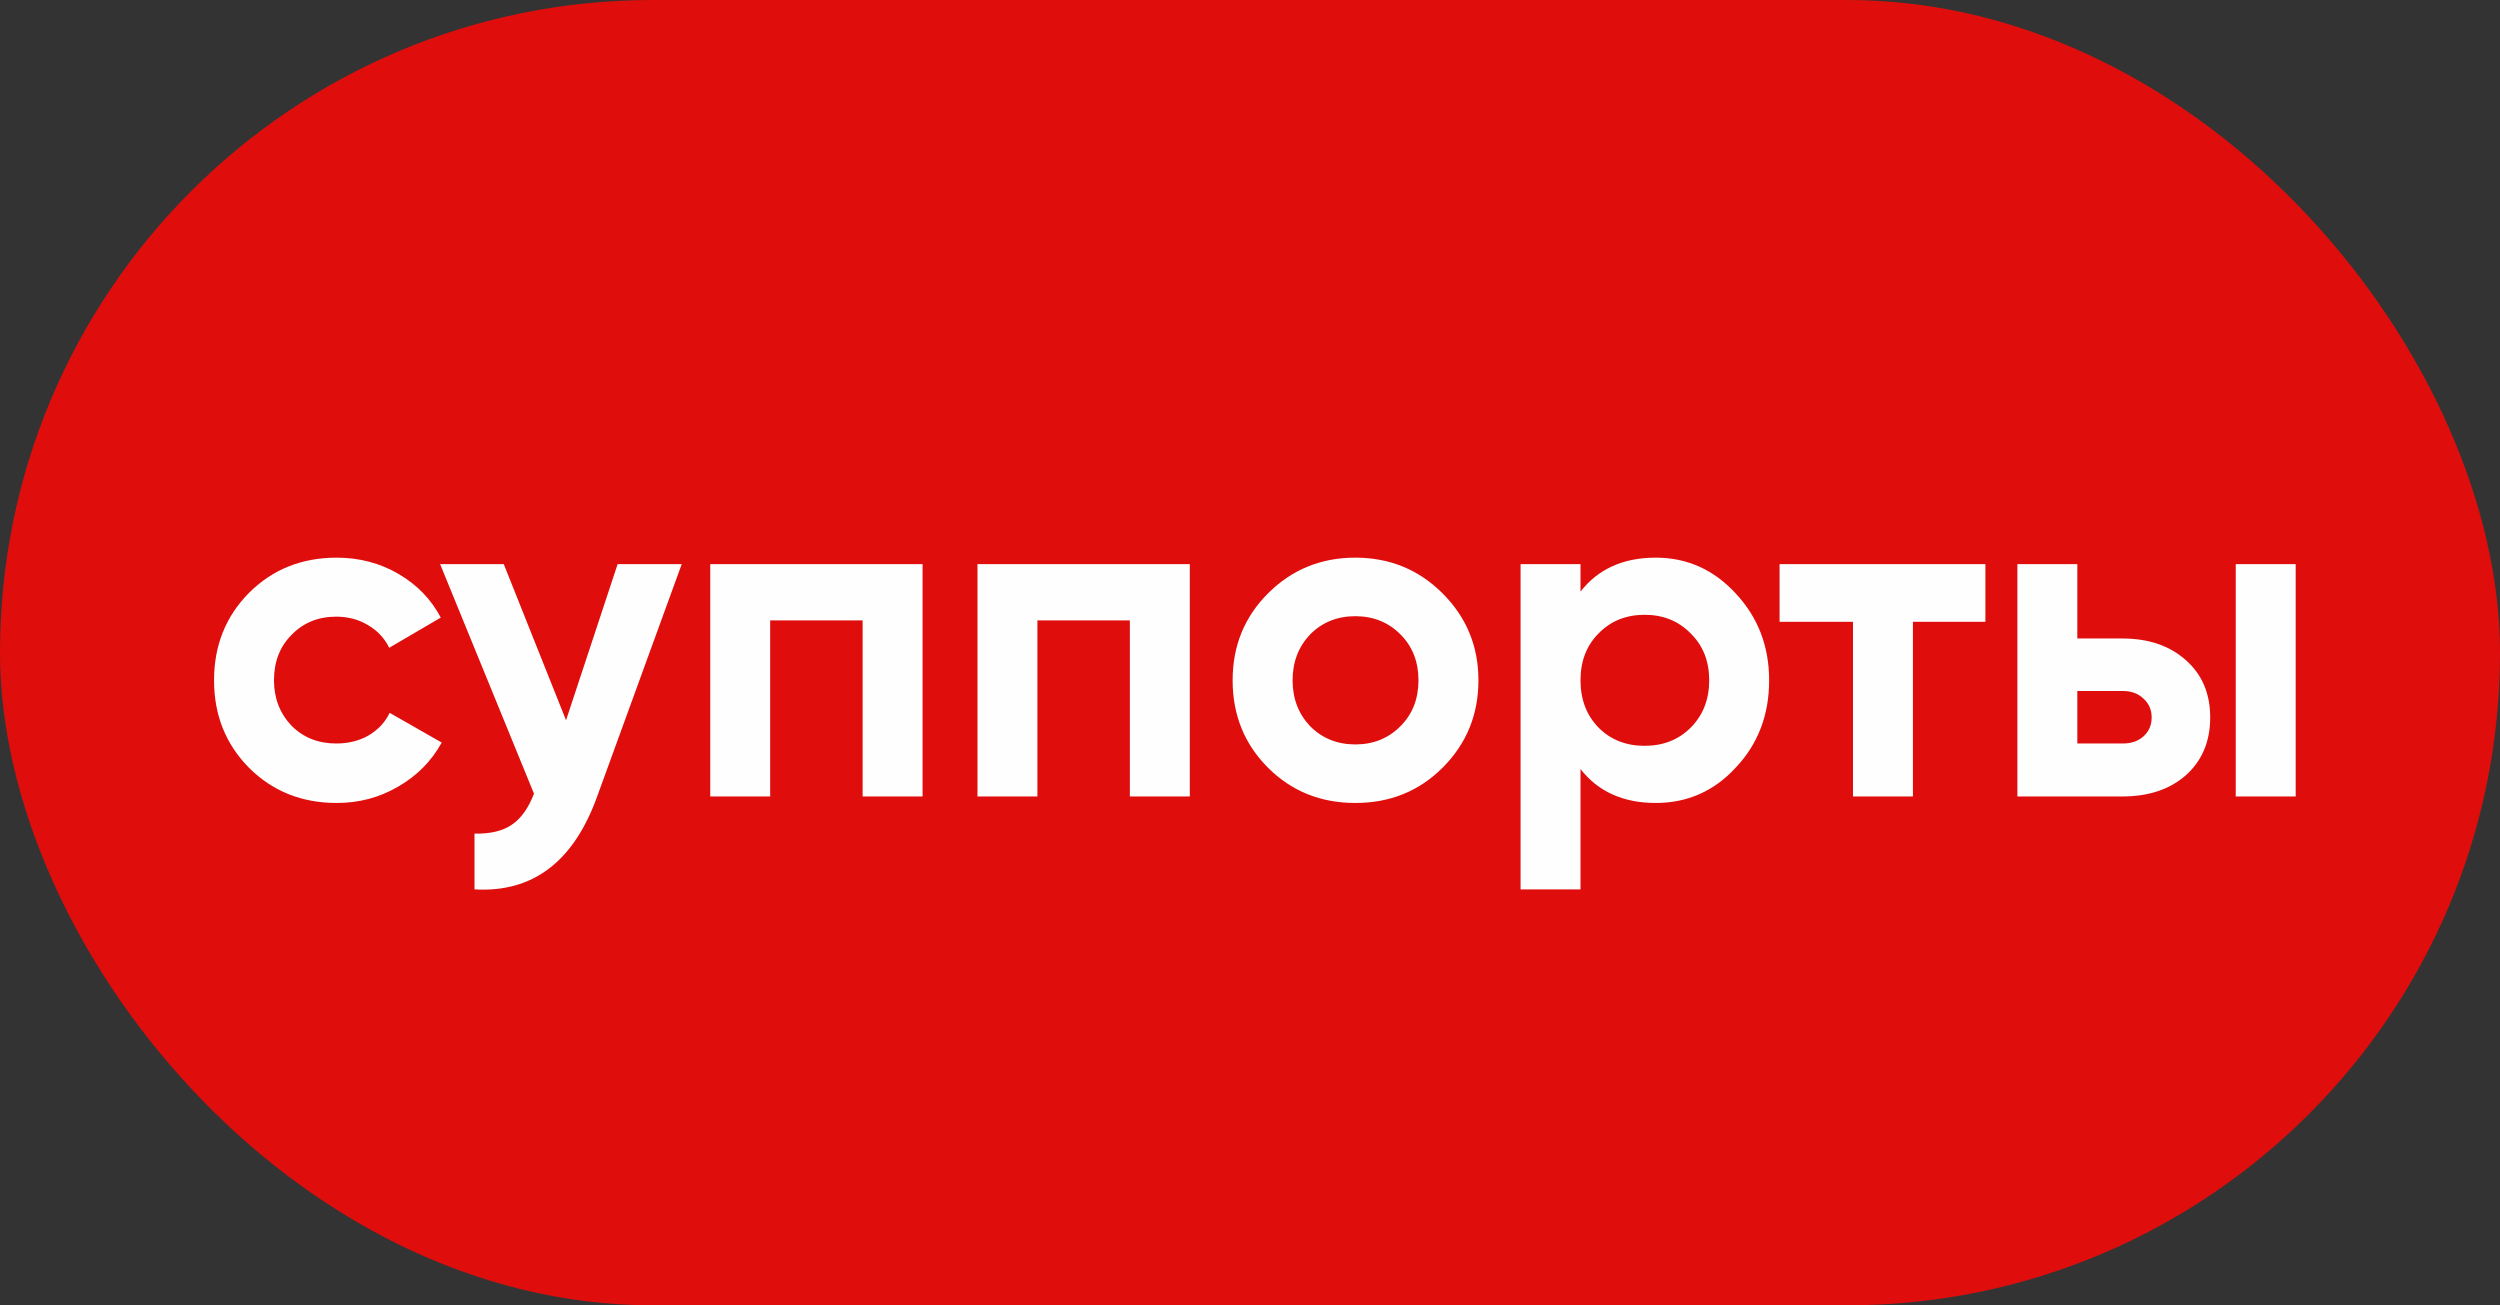
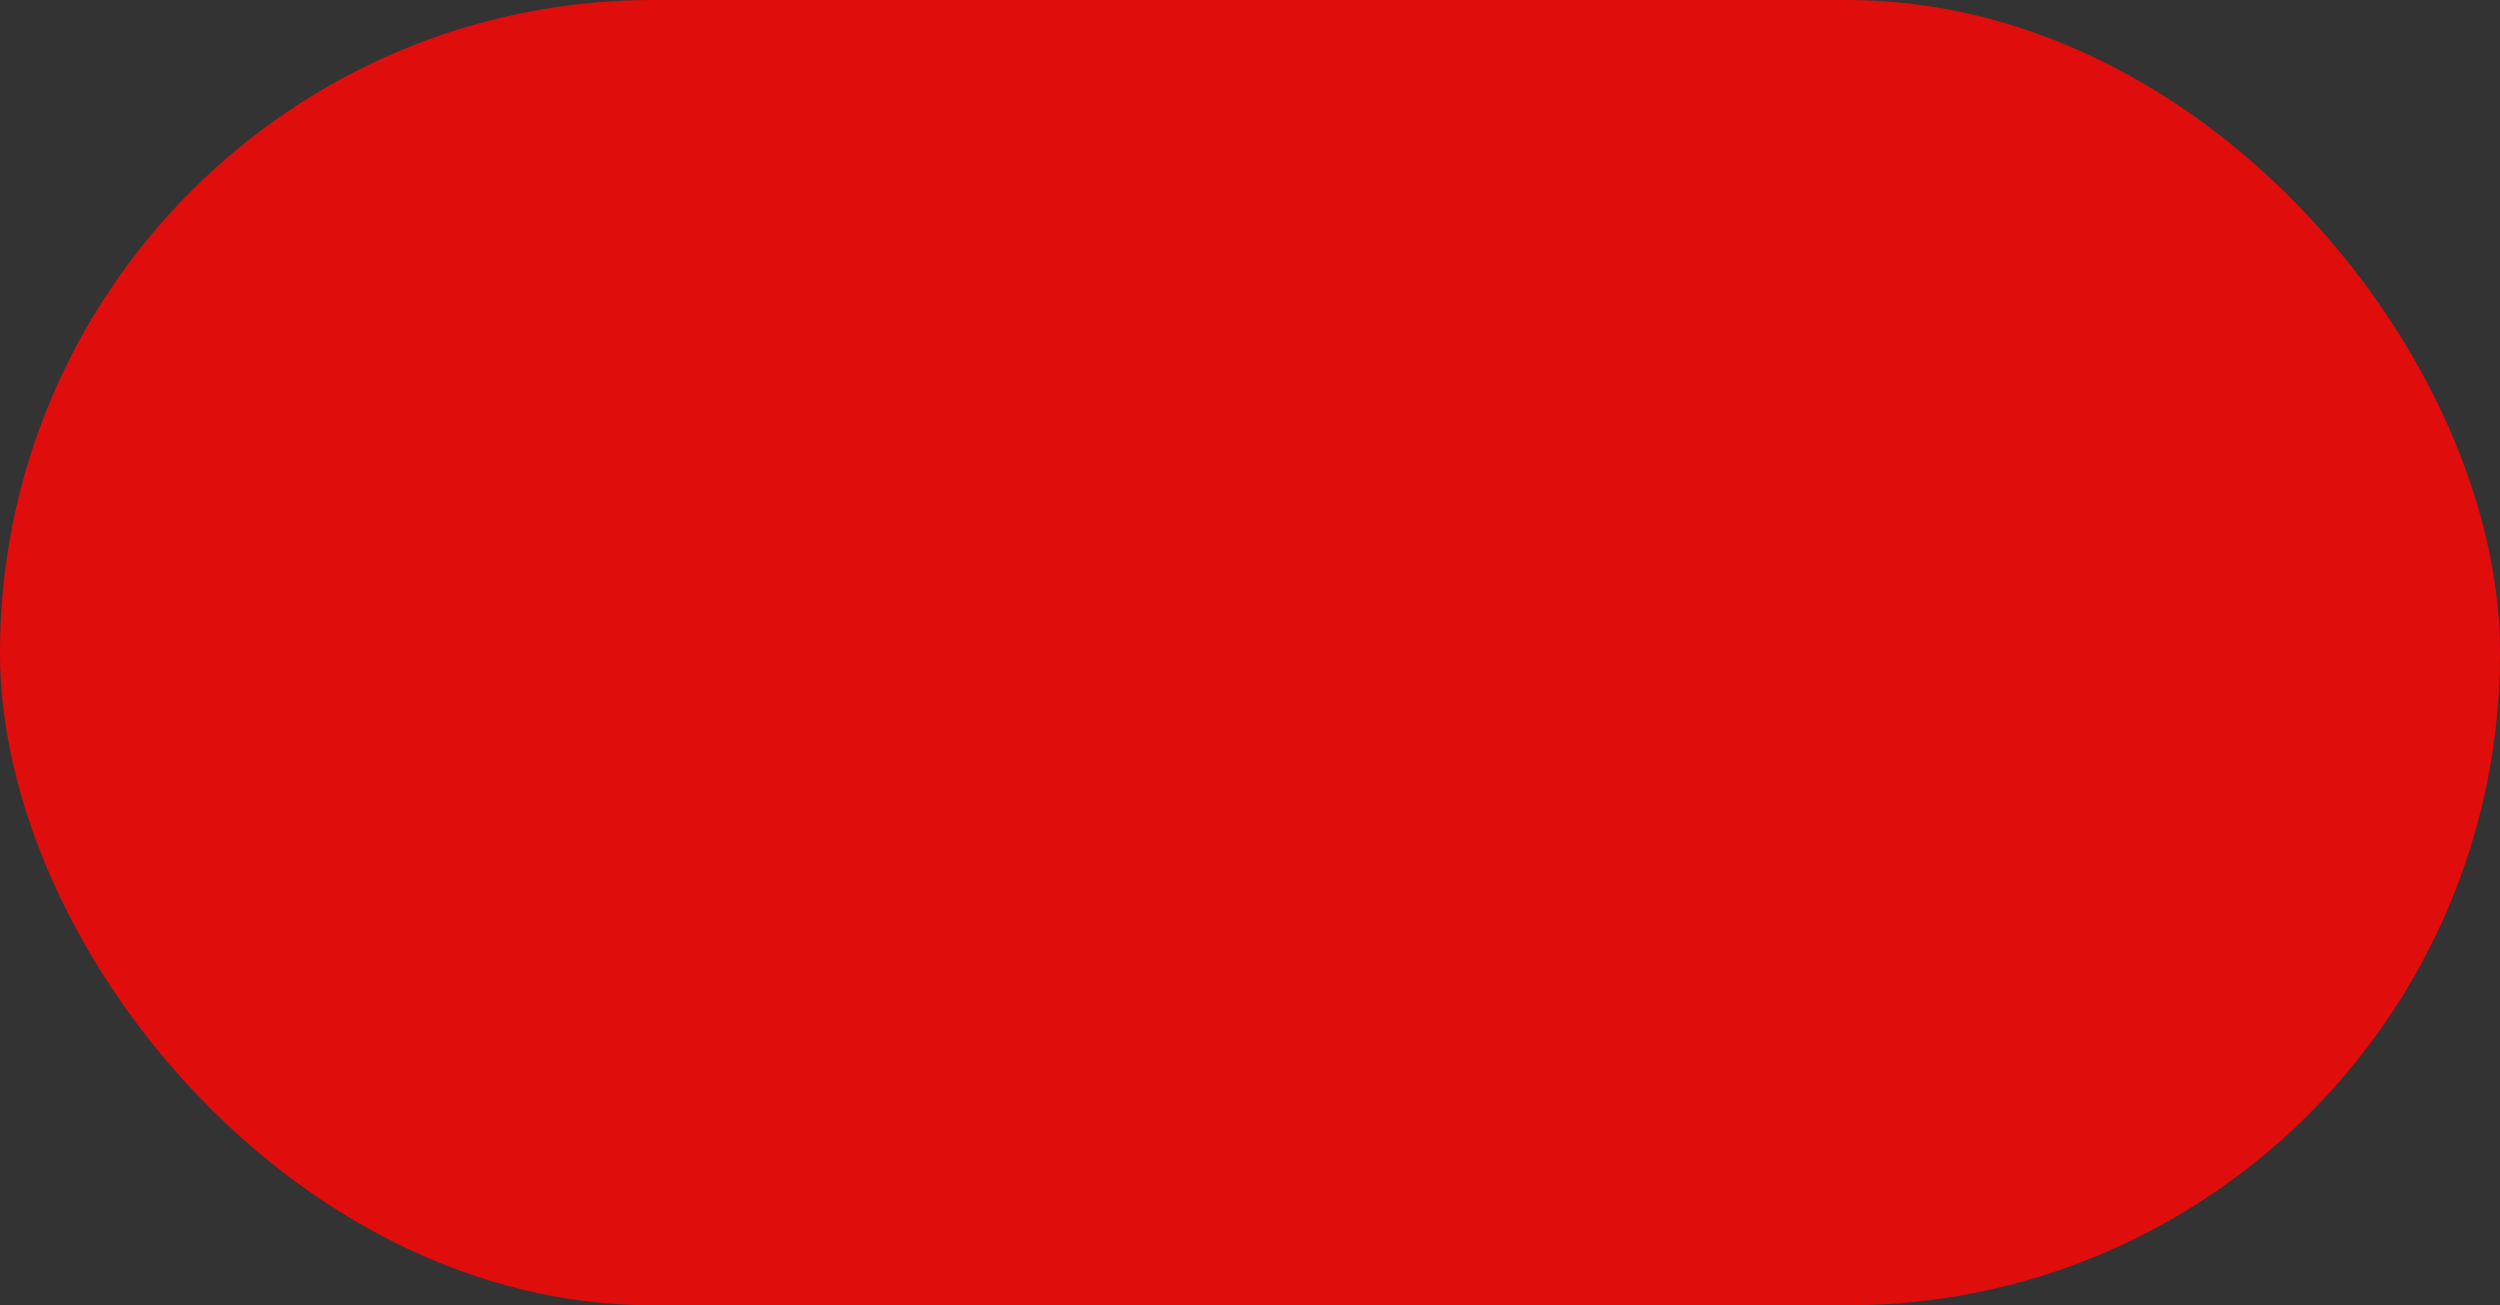
<svg xmlns="http://www.w3.org/2000/svg" width="113" height="59" viewBox="0 0 113 59" fill="none">
  <rect x="0" y="0" width="113" height="59" fill="#333333" stroke="none" />
  <rect width="113" height="59" rx="29.5" fill="#E00D0D" />
-   <path d="M15.219 36.294C13.637 36.294 12.314 35.762 11.25 34.698C10.2 33.634 9.675 32.318 9.675 30.75C9.675 29.182 10.2 27.866 11.25 26.802C12.314 25.738 13.637 25.206 15.219 25.206C16.241 25.206 17.172 25.451 18.012 25.941C18.852 26.431 19.489 27.089 19.923 27.915L17.592 29.28C17.382 28.846 17.06 28.503 16.626 28.251C16.206 27.999 15.73 27.873 15.198 27.873C14.386 27.873 13.714 28.146 13.182 28.692C12.65 29.224 12.384 29.91 12.384 30.75C12.384 31.562 12.65 32.248 13.182 32.808C13.714 33.34 14.386 33.606 15.198 33.606C15.744 33.606 16.227 33.487 16.647 33.249C17.081 32.997 17.403 32.654 17.613 32.22L19.965 33.564C19.503 34.404 18.845 35.069 17.991 35.559C17.151 36.049 16.227 36.294 15.219 36.294ZM25.585 32.556L27.916 25.5H30.814L26.992 36C25.928 38.954 24.08 40.354 21.448 40.2V37.68C22.162 37.694 22.722 37.561 23.128 37.281C23.548 37.001 23.884 36.532 24.136 35.874L19.894 25.5H22.771L25.585 32.556ZM32.103 25.5H41.7V36H38.991V28.041H34.812V36H32.103V25.5ZM44.182 25.5H53.779V36H51.07V28.041H46.891V36H44.182V25.5ZM65.207 34.698C64.144 35.762 62.828 36.294 61.26 36.294C59.691 36.294 58.376 35.762 57.312 34.698C56.248 33.634 55.715 32.318 55.715 30.75C55.715 29.196 56.248 27.887 57.312 26.823C58.389 25.745 59.706 25.206 61.26 25.206C62.813 25.206 64.129 25.745 65.207 26.823C66.285 27.901 66.825 29.21 66.825 30.75C66.825 32.304 66.285 33.62 65.207 34.698ZM59.222 32.829C59.769 33.375 60.447 33.648 61.26 33.648C62.072 33.648 62.751 33.375 63.297 32.829C63.843 32.283 64.115 31.59 64.115 30.75C64.115 29.91 63.843 29.217 63.297 28.671C62.751 28.125 62.072 27.852 61.26 27.852C60.447 27.852 59.769 28.125 59.222 28.671C58.691 29.231 58.425 29.924 58.425 30.75C58.425 31.576 58.691 32.269 59.222 32.829ZM74.841 25.206C76.255 25.206 77.459 25.745 78.453 26.823C79.461 27.901 79.965 29.21 79.965 30.75C79.965 32.318 79.461 33.634 78.453 34.698C77.473 35.762 76.269 36.294 74.841 36.294C73.371 36.294 72.237 35.783 71.439 34.761V40.2H68.73V25.5H71.439V26.739C72.237 25.717 73.371 25.206 74.841 25.206ZM72.258 32.892C72.804 33.438 73.497 33.711 74.337 33.711C75.177 33.711 75.87 33.438 76.416 32.892C76.976 32.332 77.256 31.618 77.256 30.75C77.256 29.882 76.976 29.175 76.416 28.629C75.87 28.069 75.177 27.789 74.337 27.789C73.497 27.789 72.804 28.069 72.258 28.629C71.712 29.175 71.439 29.882 71.439 30.75C71.439 31.618 71.712 32.332 72.258 32.892ZM80.437 25.5H89.74V28.104H86.464V36H83.755V28.104H80.437V25.5ZM93.895 28.86H95.932C97.122 28.86 98.081 29.189 98.809 29.847C99.537 30.491 99.901 31.352 99.901 32.43C99.901 33.508 99.537 34.376 98.809 35.034C98.081 35.678 97.122 36 95.932 36H91.186V25.5H93.895V28.86ZM101.056 36V25.5H103.765V36H101.056ZM93.895 33.606H95.953C96.331 33.606 96.639 33.501 96.877 33.291C97.129 33.067 97.255 32.78 97.255 32.43C97.255 32.08 97.129 31.793 96.877 31.569C96.639 31.345 96.331 31.233 95.953 31.233H93.895V33.606Z" fill="#FEFEFE" />
</svg>